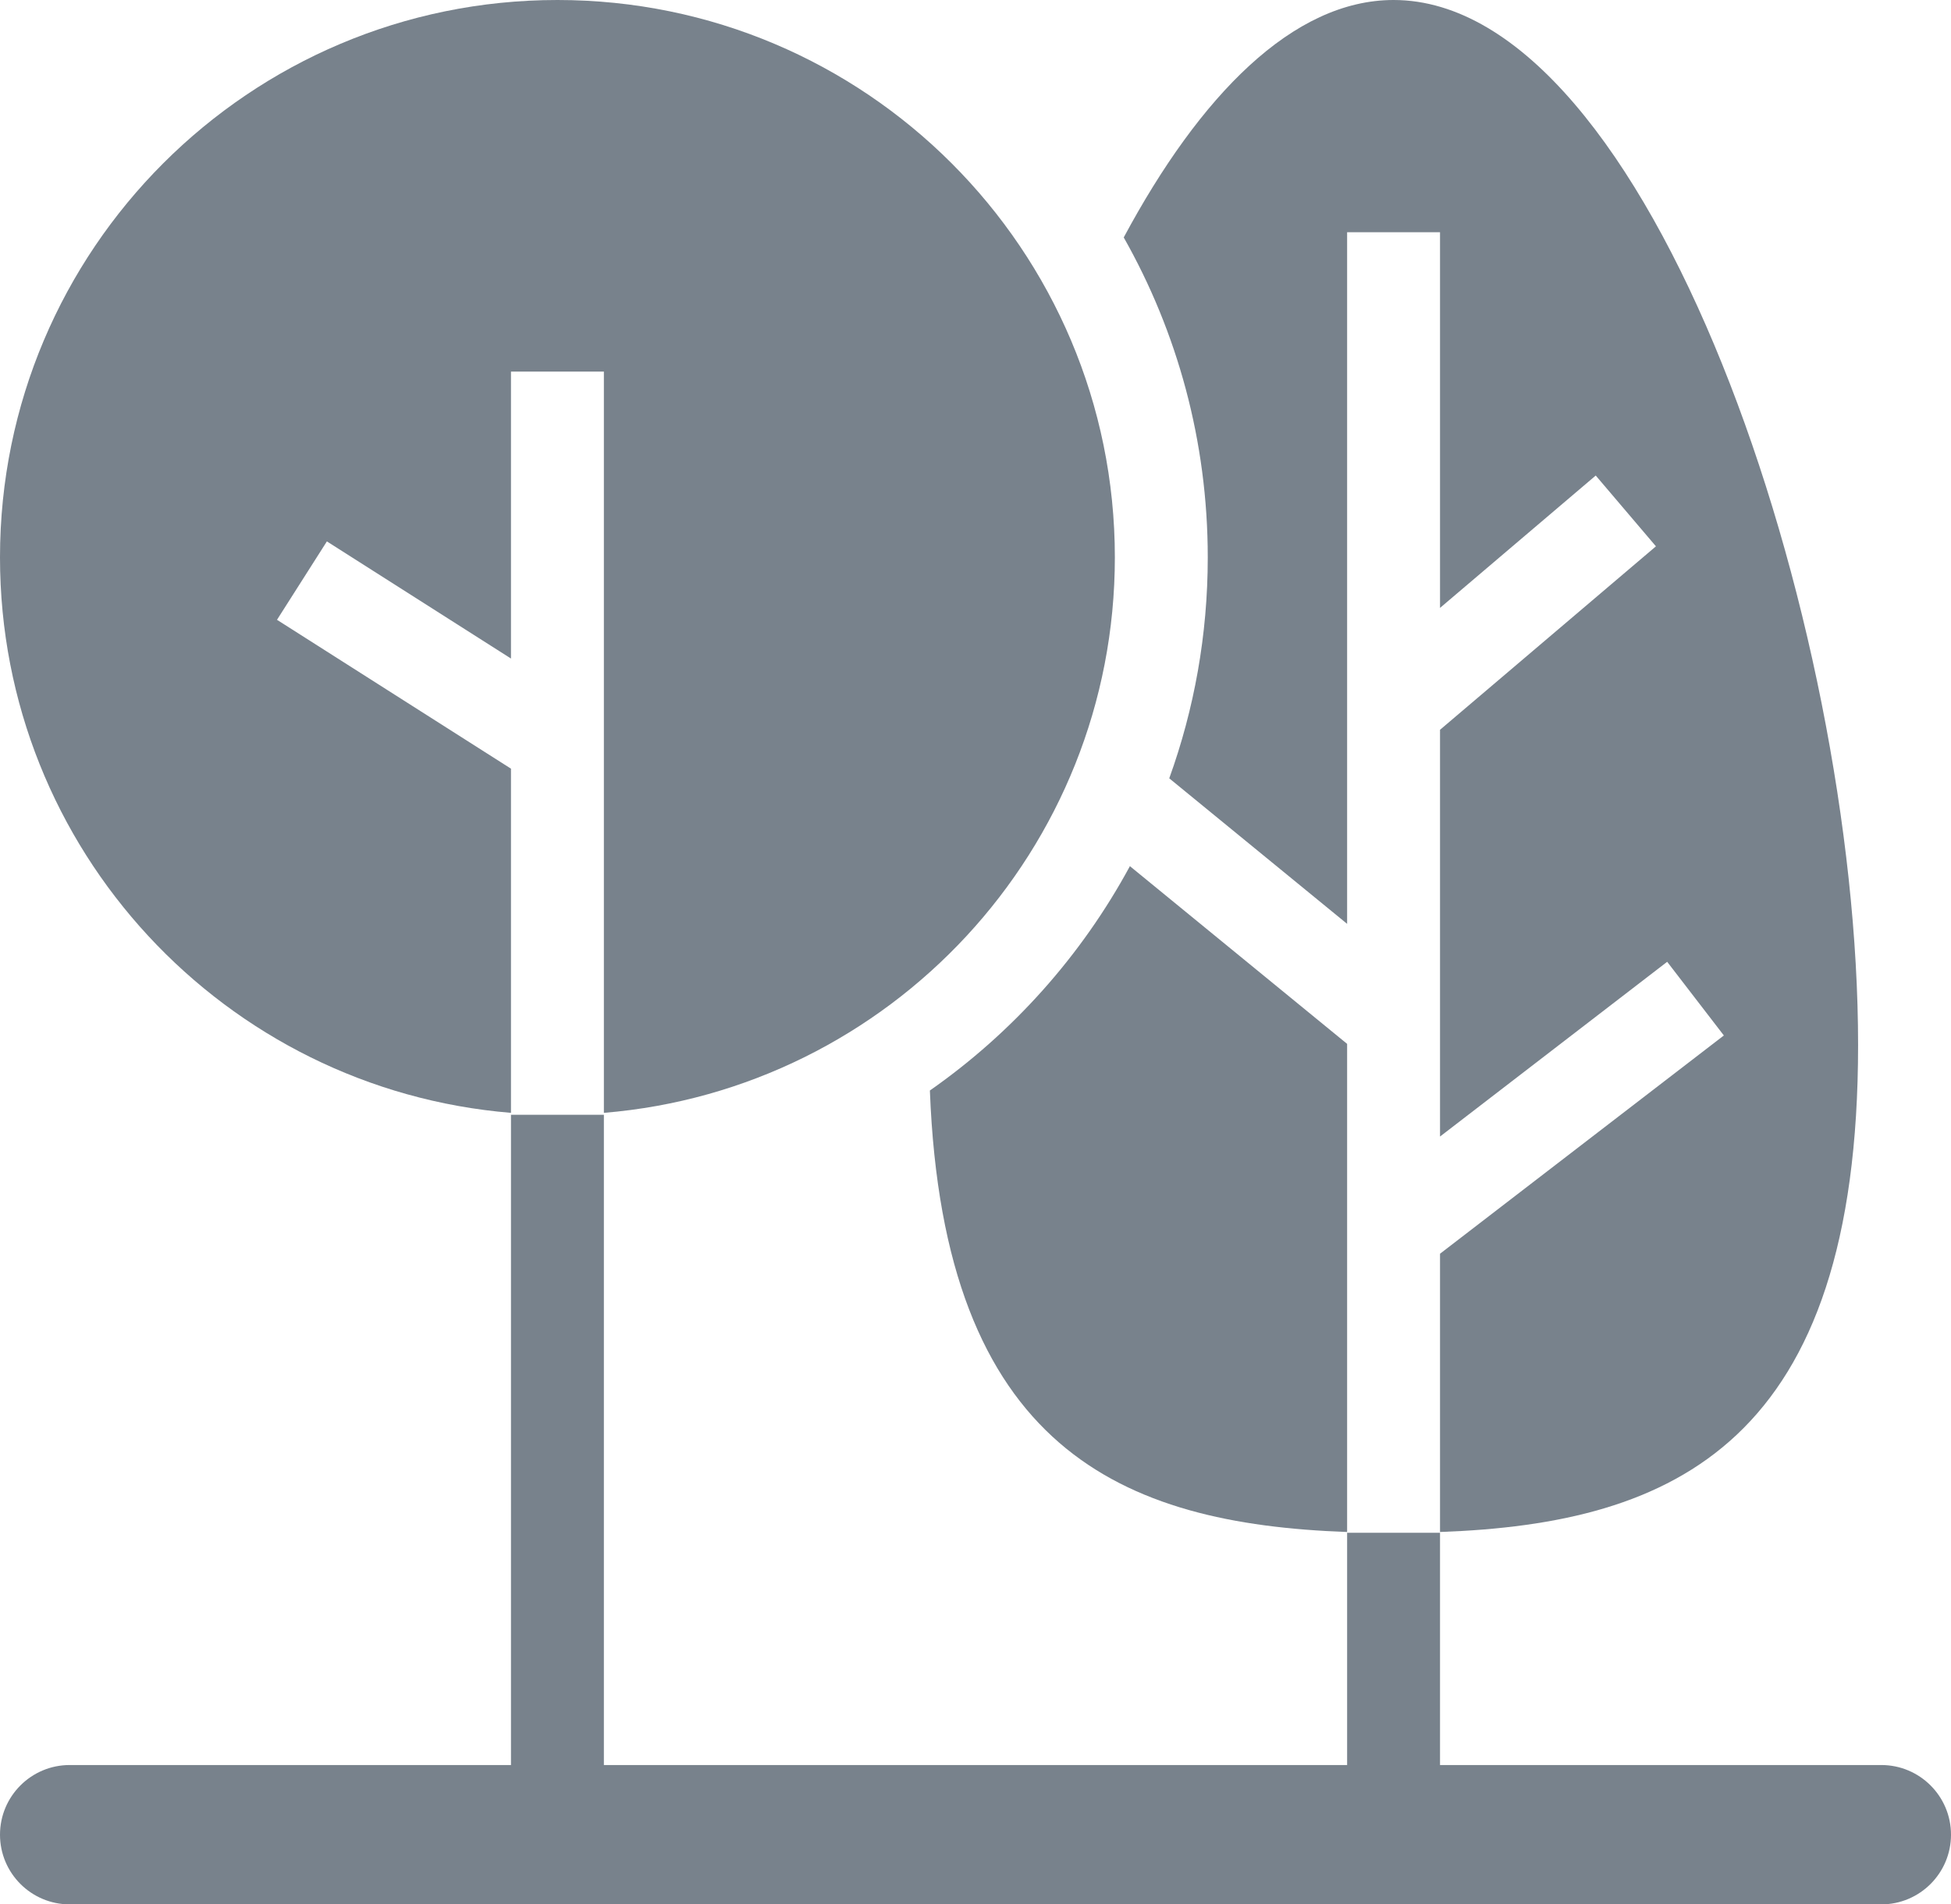
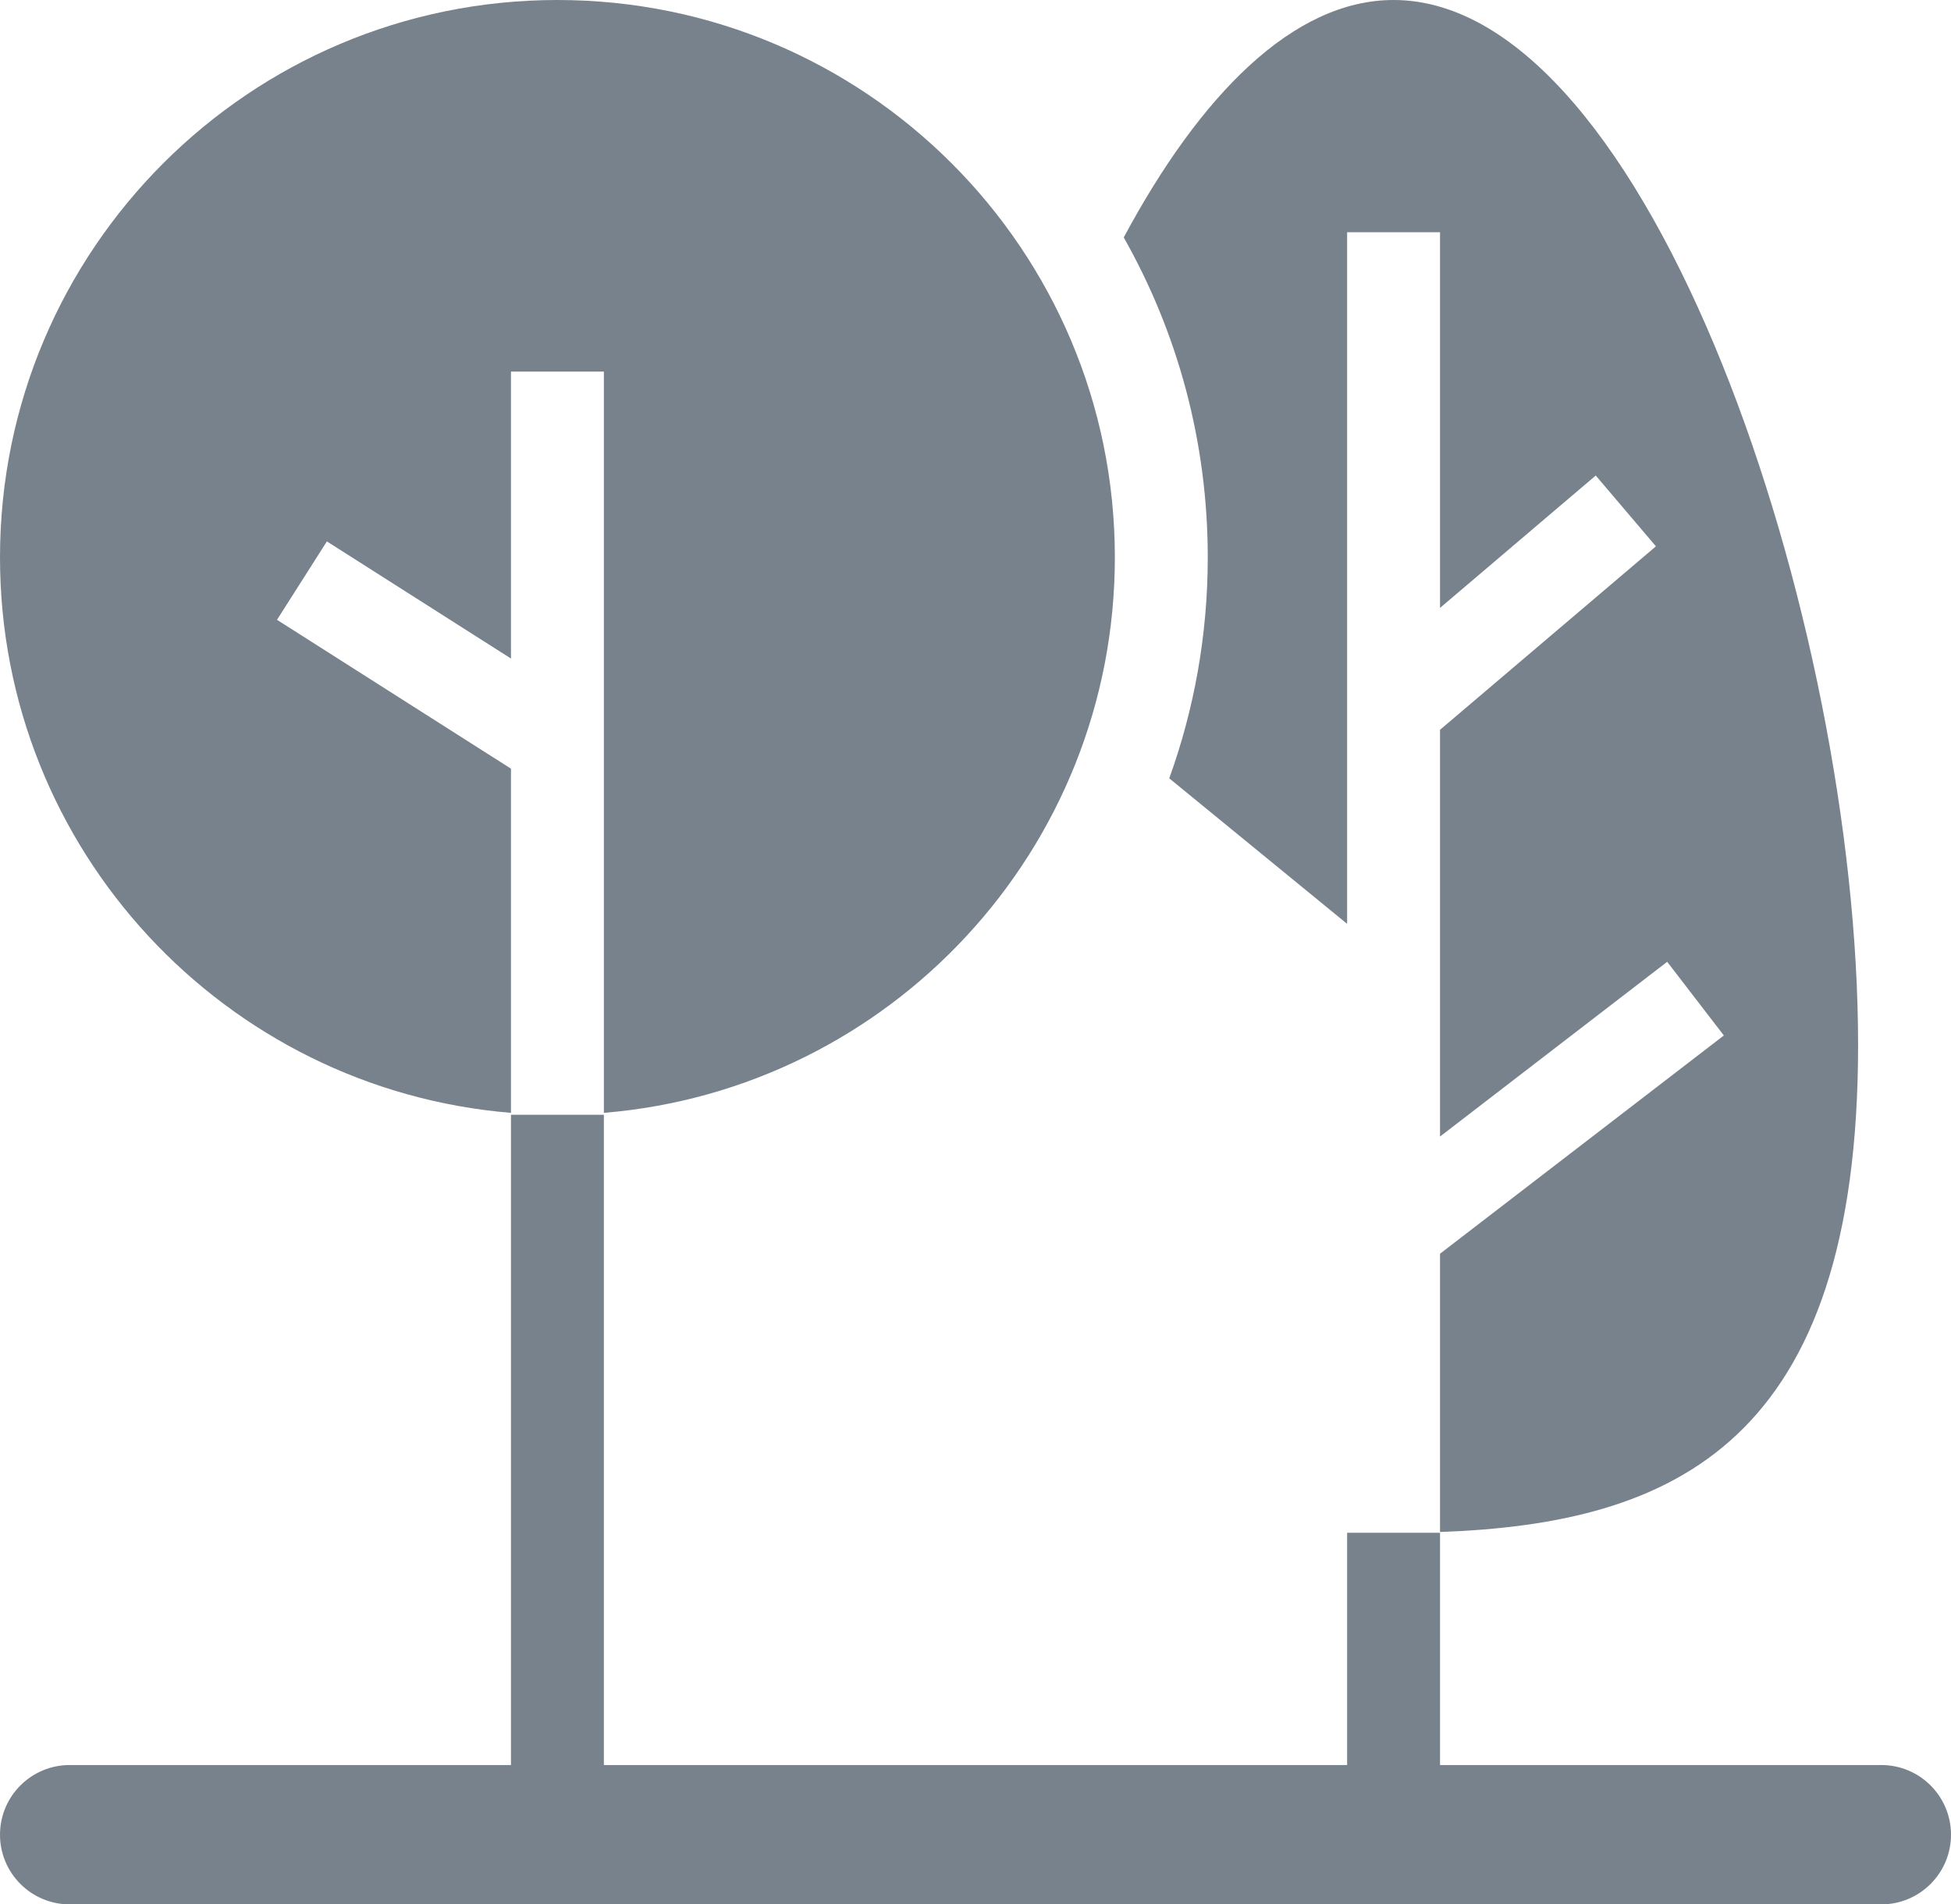
<svg xmlns="http://www.w3.org/2000/svg" width="42" height="41" viewBox="0 0 42 41" fill="none">
  <path d="M13 23.959C19.16 23.451 24 18.291 24 12C24 5.373 18.627 0 12 0C5.373 0 0 5.373 0 12C0 18.291 4.84 23.451 11 23.959L11 16.549L5.963 13.344L7.037 11.656L11 14.178V8H13V23.959Z" fill="#78828C" />
  <path d="M11 38V24H13L13 38H29V33H31V26.992L37.11 22.293L35.89 20.707L31 24.469V15.712L35.648 11.762L34.352 10.238L31 13.088V5H29V19.89L25.171 16.757C25.707 15.272 26 13.67 26 12C26 9.496 25.343 7.146 24.191 5.112C25.829 2.059 27.834 0 30 0C35.523 0 40 13.387 40 22.5C40 31.056 36.053 32.802 31 32.983V38H40.5C41.328 38 42 38.672 42 39.5C42 40.328 41.328 41 40.5 41L1.5 41C0.672 41 0 40.328 0 39.5C0 38.672 0.672 38 1.5 38H11Z" fill="#78828C" />
-   <path d="M24.324 18.648C23.282 20.574 21.803 22.229 20.018 23.478C20.312 31.191 24.145 32.809 29 32.983V22.474L24.324 18.648Z" fill="#78828C" />
</svg>